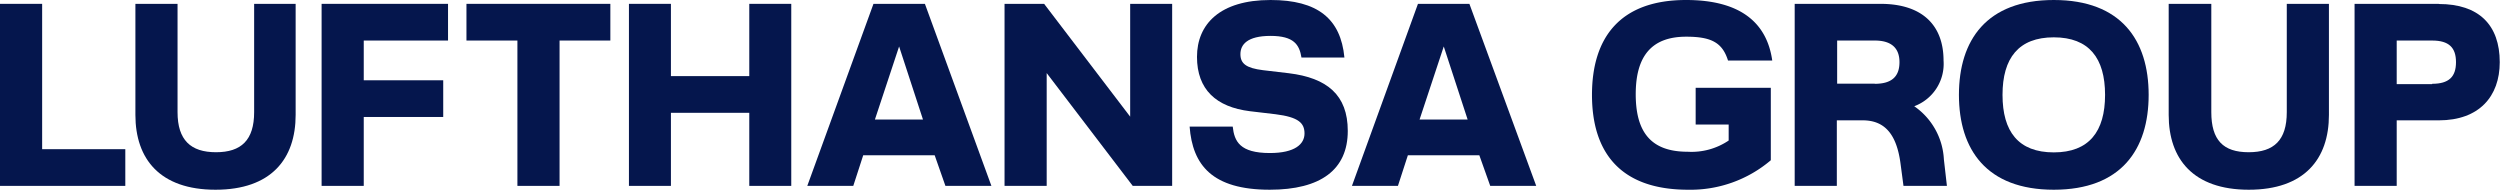
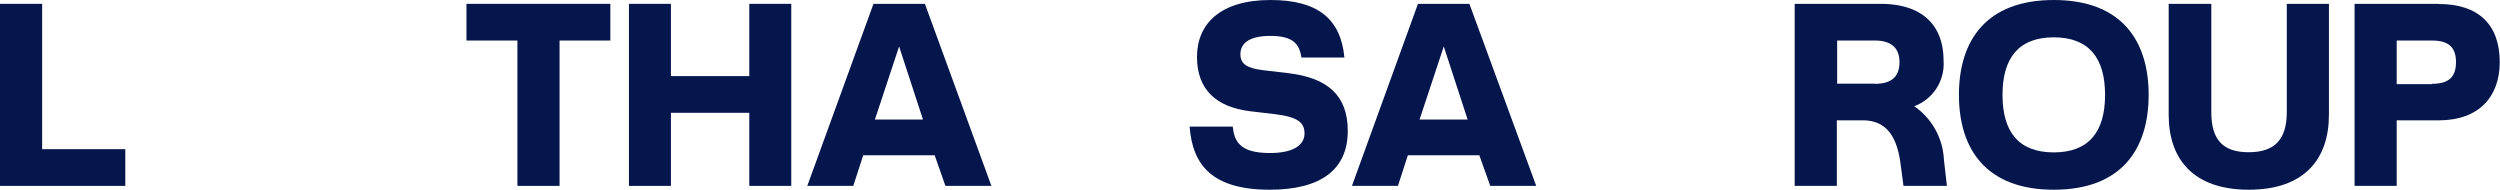
<svg xmlns="http://www.w3.org/2000/svg" xmlns:ns1="http://sodipodi.sourceforge.net/DTD/sodipodi-0.dtd" xmlns:ns2="http://www.inkscape.org/namespaces/inkscape" version="1.1" viewBox="0 0 329.35 25" height="25" width="329.35" id="svg41" ns1:docname="aside.svg" ns2:version="0.92.3 (2405546, 2018-03-11)">
  <ns1:namedview pagecolor="#ffffff" bordercolor="#666666" borderopacity="1" objecttolerance="10" gridtolerance="10" guidetolerance="10" ns2:pageopacity="0" ns2:pageshadow="2" ns2:window-width="1853" ns2:window-height="1025" id="namedview43" showgrid="false" fit-margin-top="0" fit-margin-left="0" fit-margin-right="0" fit-margin-bottom="0" ns2:zoom="0.81125316" ns2:cx="210.785" ns2:cy="16.000463" ns2:window-x="67" ns2:window-y="27" ns2:window-maximized="1" ns2:current-layer="svg41" />
  <defs id="defs6">
    <style id="style4">.cls-1{fill:#05164d;}</style>
  </defs>
  <title id="title8">LHG_Wordmark_blue_rgb_12x156px</title>
  <g transform="scale(2.111)" data-name="Ebene 2" id="g39">
    <g id="LHG_Logo" data-name="LHG Logo" style="fill:#05164d">
      <path class="cls-1" d="m 135.34,0.24 v 6.93 c 0,2.76 1.54,4.67 5,4.67 3.46,0 5,-1.91 5,-4.67 V 0.24 h -2.63 V 7 c 0,1.74 -0.79,2.5 -2.38,2.5 C 138.74,9.5 138,8.74 138,7 V 0.24 Z" id="path10" ns2:connector-curvature="0" style="fill:#05164d" />
-       <path class="cls-1" d="m 110.51,5.48 h -4.69 v 2.29 h 2.06 v 1 a 4.14,4.14 0 0 1 -2.56,0.7 c -2.27,0 -3.24,-1.2 -3.24,-3.59 0,-2.39 1,-3.59 3.15,-3.59 1.57,0 2.26,0.37 2.61,1.49 h 2.76 C 110.28,1.51 108.72,0 105.22,0 c -4.12,0 -5.87,2.35 -5.87,5.92 0,3.57 1.75,5.92 6,5.92 A 7.73,7.73 0 0 0 110.51,10 Z" id="path12" ns2:connector-curvature="0" style="fill:#05164d" />
      <path class="cls-1" d="M 83.9,3.59 C 83.67,1.17 82.23,0 79.29,0 76.13,0 74.7,1.51 74.7,3.55 c 0,2.04 1.2,3.13 3.3,3.39 l 1.61,0.19 c 1.43,0.18 1.8,0.55 1.8,1.2 0,0.65 -0.58,1.22 -2.16,1.22 -1.88,0 -2.22,-0.73 -2.32,-1.65 h -2.69 c 0.18,2.4 1.41,3.94 5,3.94 3.18,0 4.87,-1.25 4.87,-3.67 0,-2.25 -1.3,-3.31 -3.68,-3.6 L 78.82,4.38 c -1.05,-0.13 -1.41,-0.41 -1.41,-1 0,-0.59 0.42,-1.14 1.88,-1.14 1.46,0 1.8,0.55 1.93,1.35 z" id="path14" ns2:connector-curvature="0" style="fill:#05164d" />
-       <polygon class="cls-1" points="70.53,0.24 70.53,7.28 65.16,0.24 62.69,0.24 62.69,11.6 65.32,11.6 65.32,4.56 70.69,11.6 73.15,11.6 73.15,0.24 " id="polygon16" style="fill:#05164d" />
      <path class="cls-1" d="m 152.2,0.24 h -5.26 V 11.6 h 2.63 V 7.51 h 2.63 c 2.51,0 3.8,-1.49 3.8,-3.63 0,-2.32 -1.3,-3.63 -3.8,-3.63 m -0.42,5 h -2.21 V 2.53 h 2.21 c 1.05,0 1.49,0.44 1.49,1.35 0,0.91 -0.44,1.35 -1.49,1.35" id="path18" ns2:connector-curvature="0" style="fill:#05164d" />
      <path class="cls-1" d="m 128.17,0 c -4.2,0 -5.92,2.51 -5.92,5.92 0,3.41 1.72,5.92 5.92,5.92 4.2,0 5.92,-2.51 5.92,-5.92 0,-3.41 -1.72,-5.92 -5.92,-5.92 m 0,9.51 c -2.21,0 -3.2,-1.3 -3.2,-3.59 0,-2.29 1,-3.59 3.2,-3.59 2.2,0 3.2,1.3 3.2,3.59 0,2.29 -1,3.59 -3.2,3.59" id="path20" ns2:connector-curvature="0" style="fill:#05164d" />
      <path class="cls-1" d="m 121.31,9.94 a 4.29,4.29 0 0 0 -1.85,-3.31 2.82,2.82 0 0 0 1.83,-2.85 c 0,-2.16 -1.28,-3.54 -3.94,-3.54 H 112 V 11.6 h 2.63 V 7.51 h 1.62 c 1.4,0 2.11,0.91 2.35,2.66 l 0.19,1.43 h 2.71 z M 117,5.22 h -2.35 V 2.53 H 117 c 1,0 1.54,0.44 1.54,1.35 0,0.91 -0.5,1.35 -1.54,1.35" id="path22" ns2:connector-curvature="0" style="fill:#05164d" />
      <path class="cls-1" d="M 91.7,0.24 H 88.49 L 84.37,11.6 h 2.87 l 0.62,-1.91 h 4.46 L 93,11.6 h 2.87 z M 88.59,7.46 90.1,2.9 91.59,7.46 Z" id="path24" ns2:connector-curvature="0" style="fill:#05164d" />
      <path class="cls-1" d="M 57.72,0.24 H 54.51 L 50.38,11.6 h 2.87 l 0.62,-1.91 h 4.46 L 59,11.6 h 2.87 z M 54.6,7.46 56.11,2.9 57.6,7.46 Z" id="path26" ns2:connector-curvature="0" style="fill:#05164d" />
      <polygon class="cls-1" points="49.38,0.24 46.76,0.24 46.76,4.75 41.87,4.75 41.87,0.24 39.25,0.24 39.25,11.6 41.87,11.6 41.87,7.04 46.76,7.04 46.76,11.6 49.38,11.6 " id="polygon28" style="fill:#05164d" />
      <polygon class="cls-1" points="32.29,11.6 34.92,11.6 34.92,2.53 38.09,2.53 38.09,0.24 29.11,0.24 29.11,2.53 32.29,2.53 " id="polygon30" style="fill:#05164d" />
-       <polygon class="cls-1" points="20.07,11.6 22.7,11.6 22.7,7.3 27.66,7.3 27.66,5.01 22.7,5.01 22.7,2.53 27.96,2.53 27.96,0.24 20.07,0.24 " id="polygon32" style="fill:#05164d" />
-       <path class="cls-1" d="m 8.45,0.24 v 6.93 c 0,2.76 1.54,4.67 5,4.67 3.46,0 5,-1.91 5,-4.67 V 0.24 H 15.86 V 7 c 0,1.74 -0.8,2.5 -2.38,2.5 -1.58,0 -2.4,-0.76 -2.4,-2.5 V 0.24 Z" id="path34" ns2:connector-curvature="0" style="fill:#05164d" />
      <polygon class="cls-1" points="7.82,9.31 2.63,9.31 2.63,0.24 0,0.24 0,11.6 7.82,11.6 " id="polygon36" style="fill:#05164d" />
    </g>
  </g>
</svg>